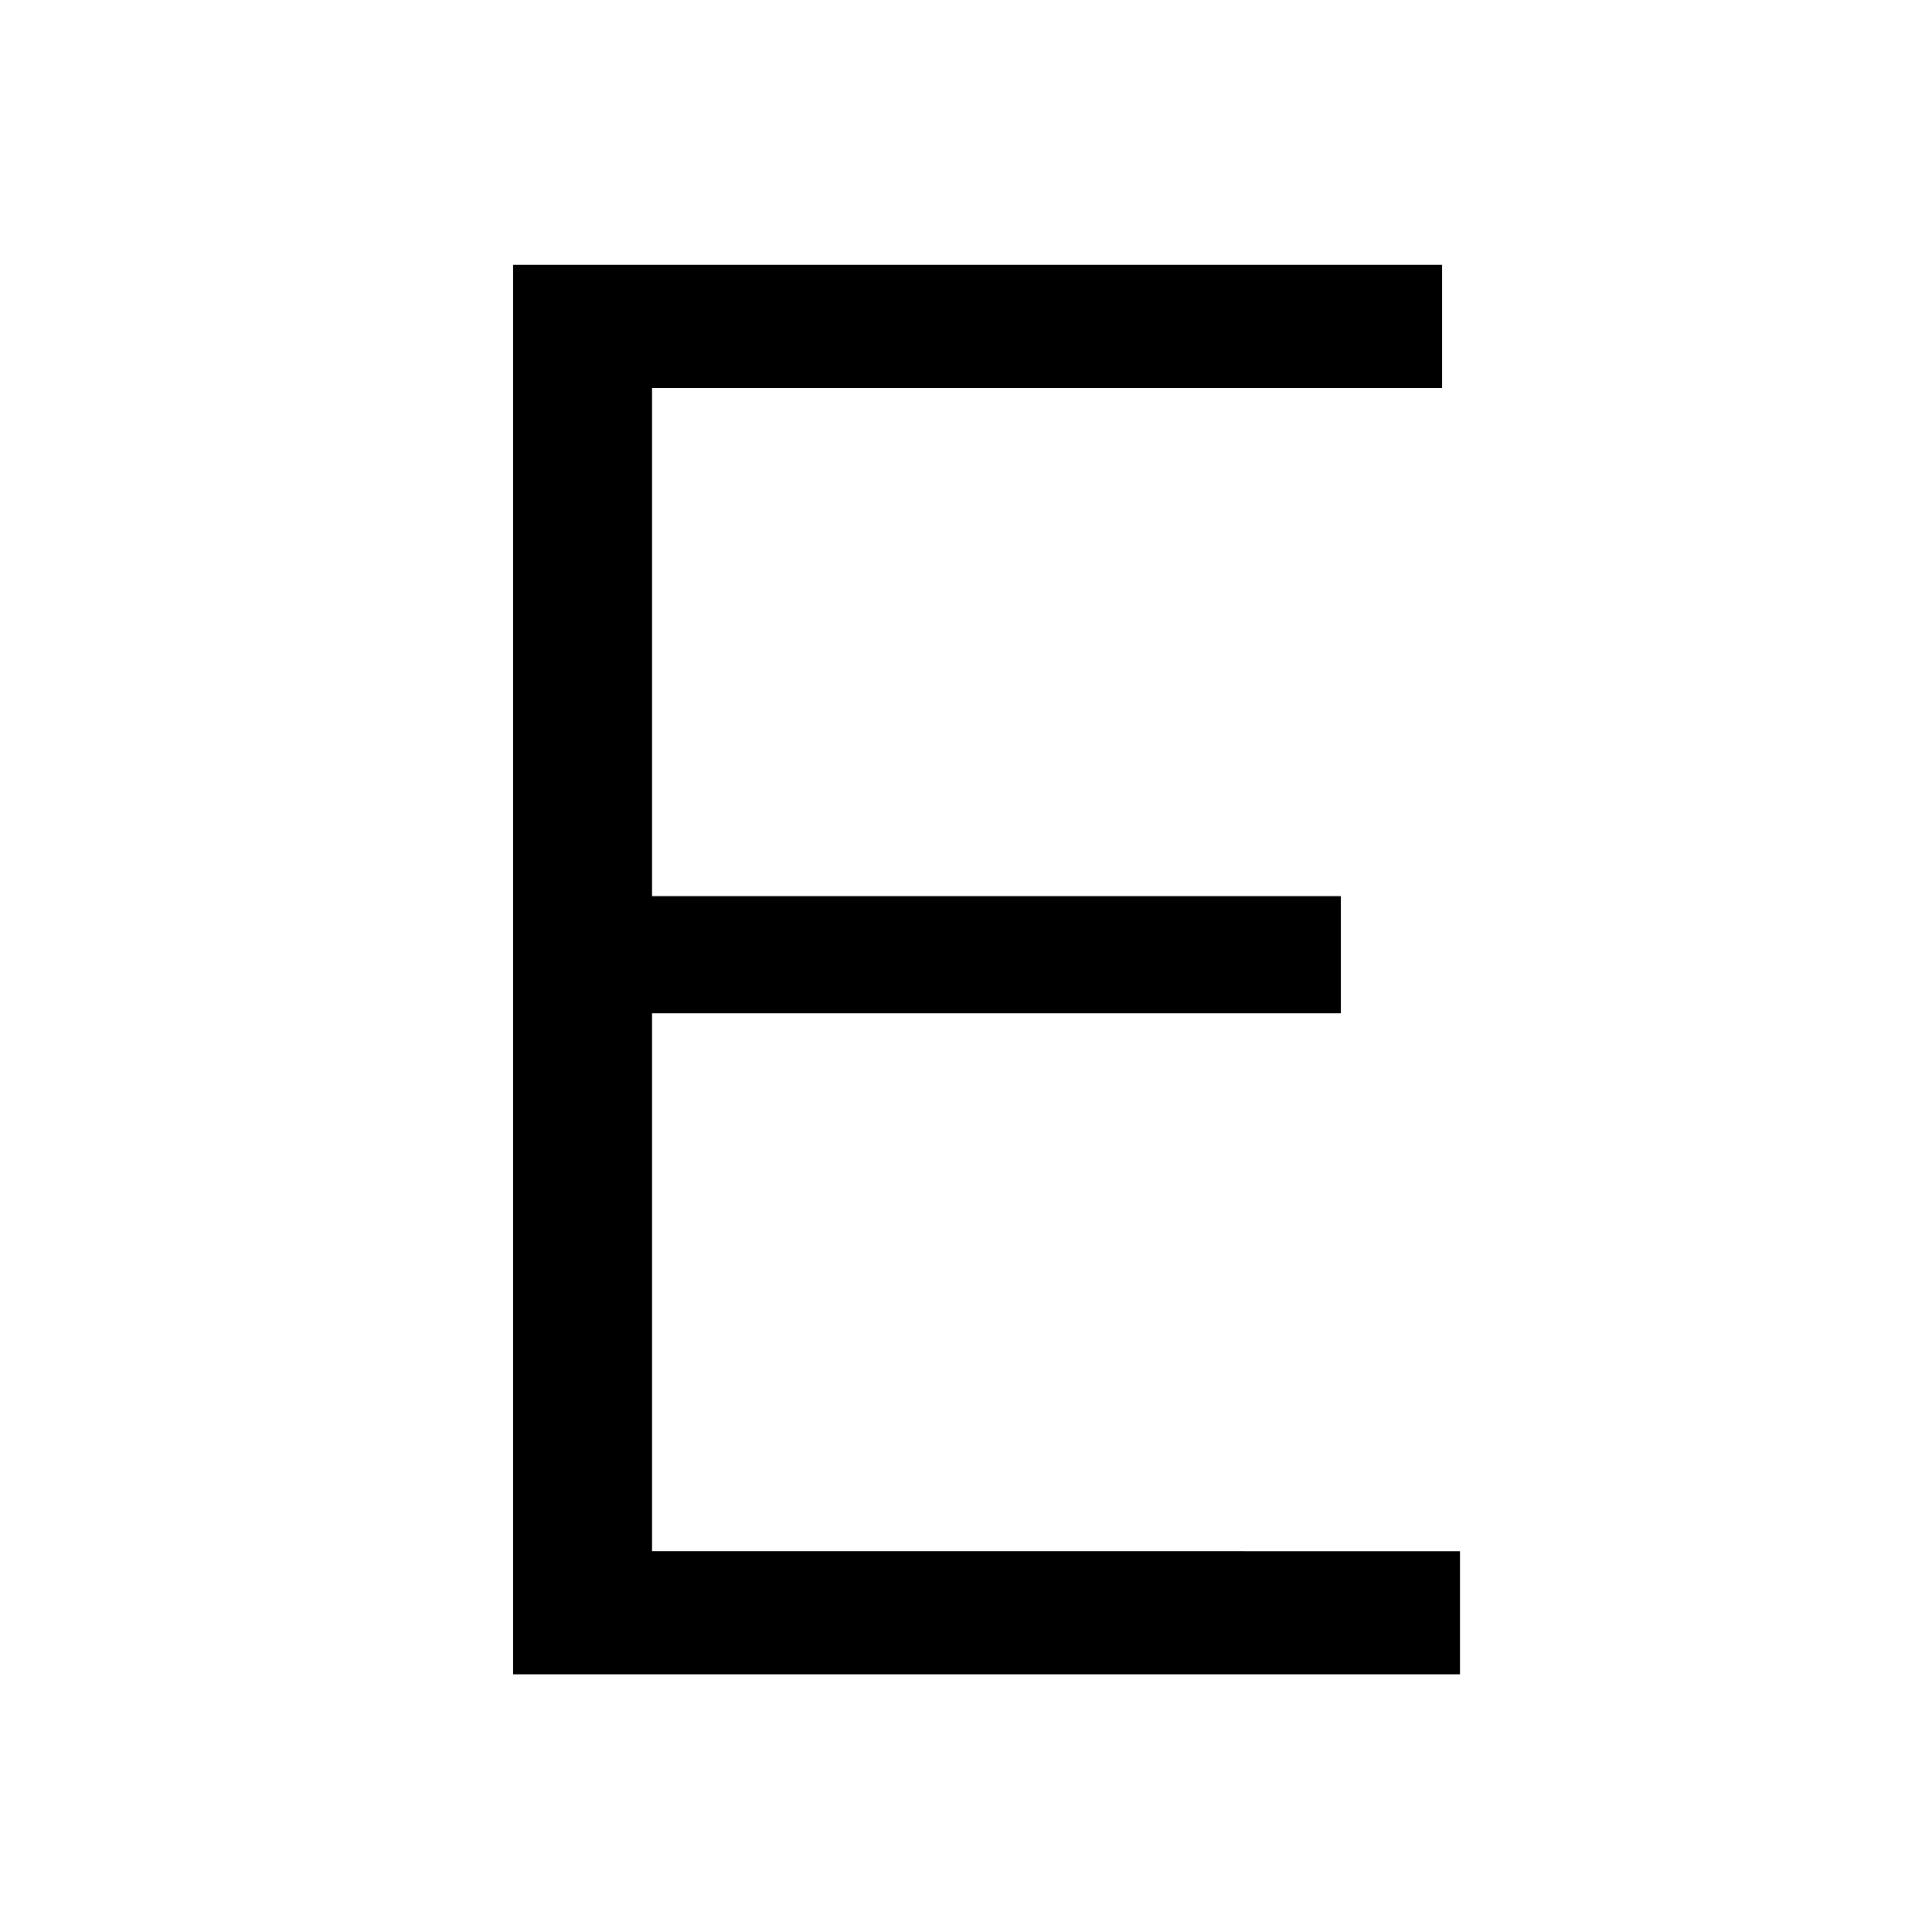
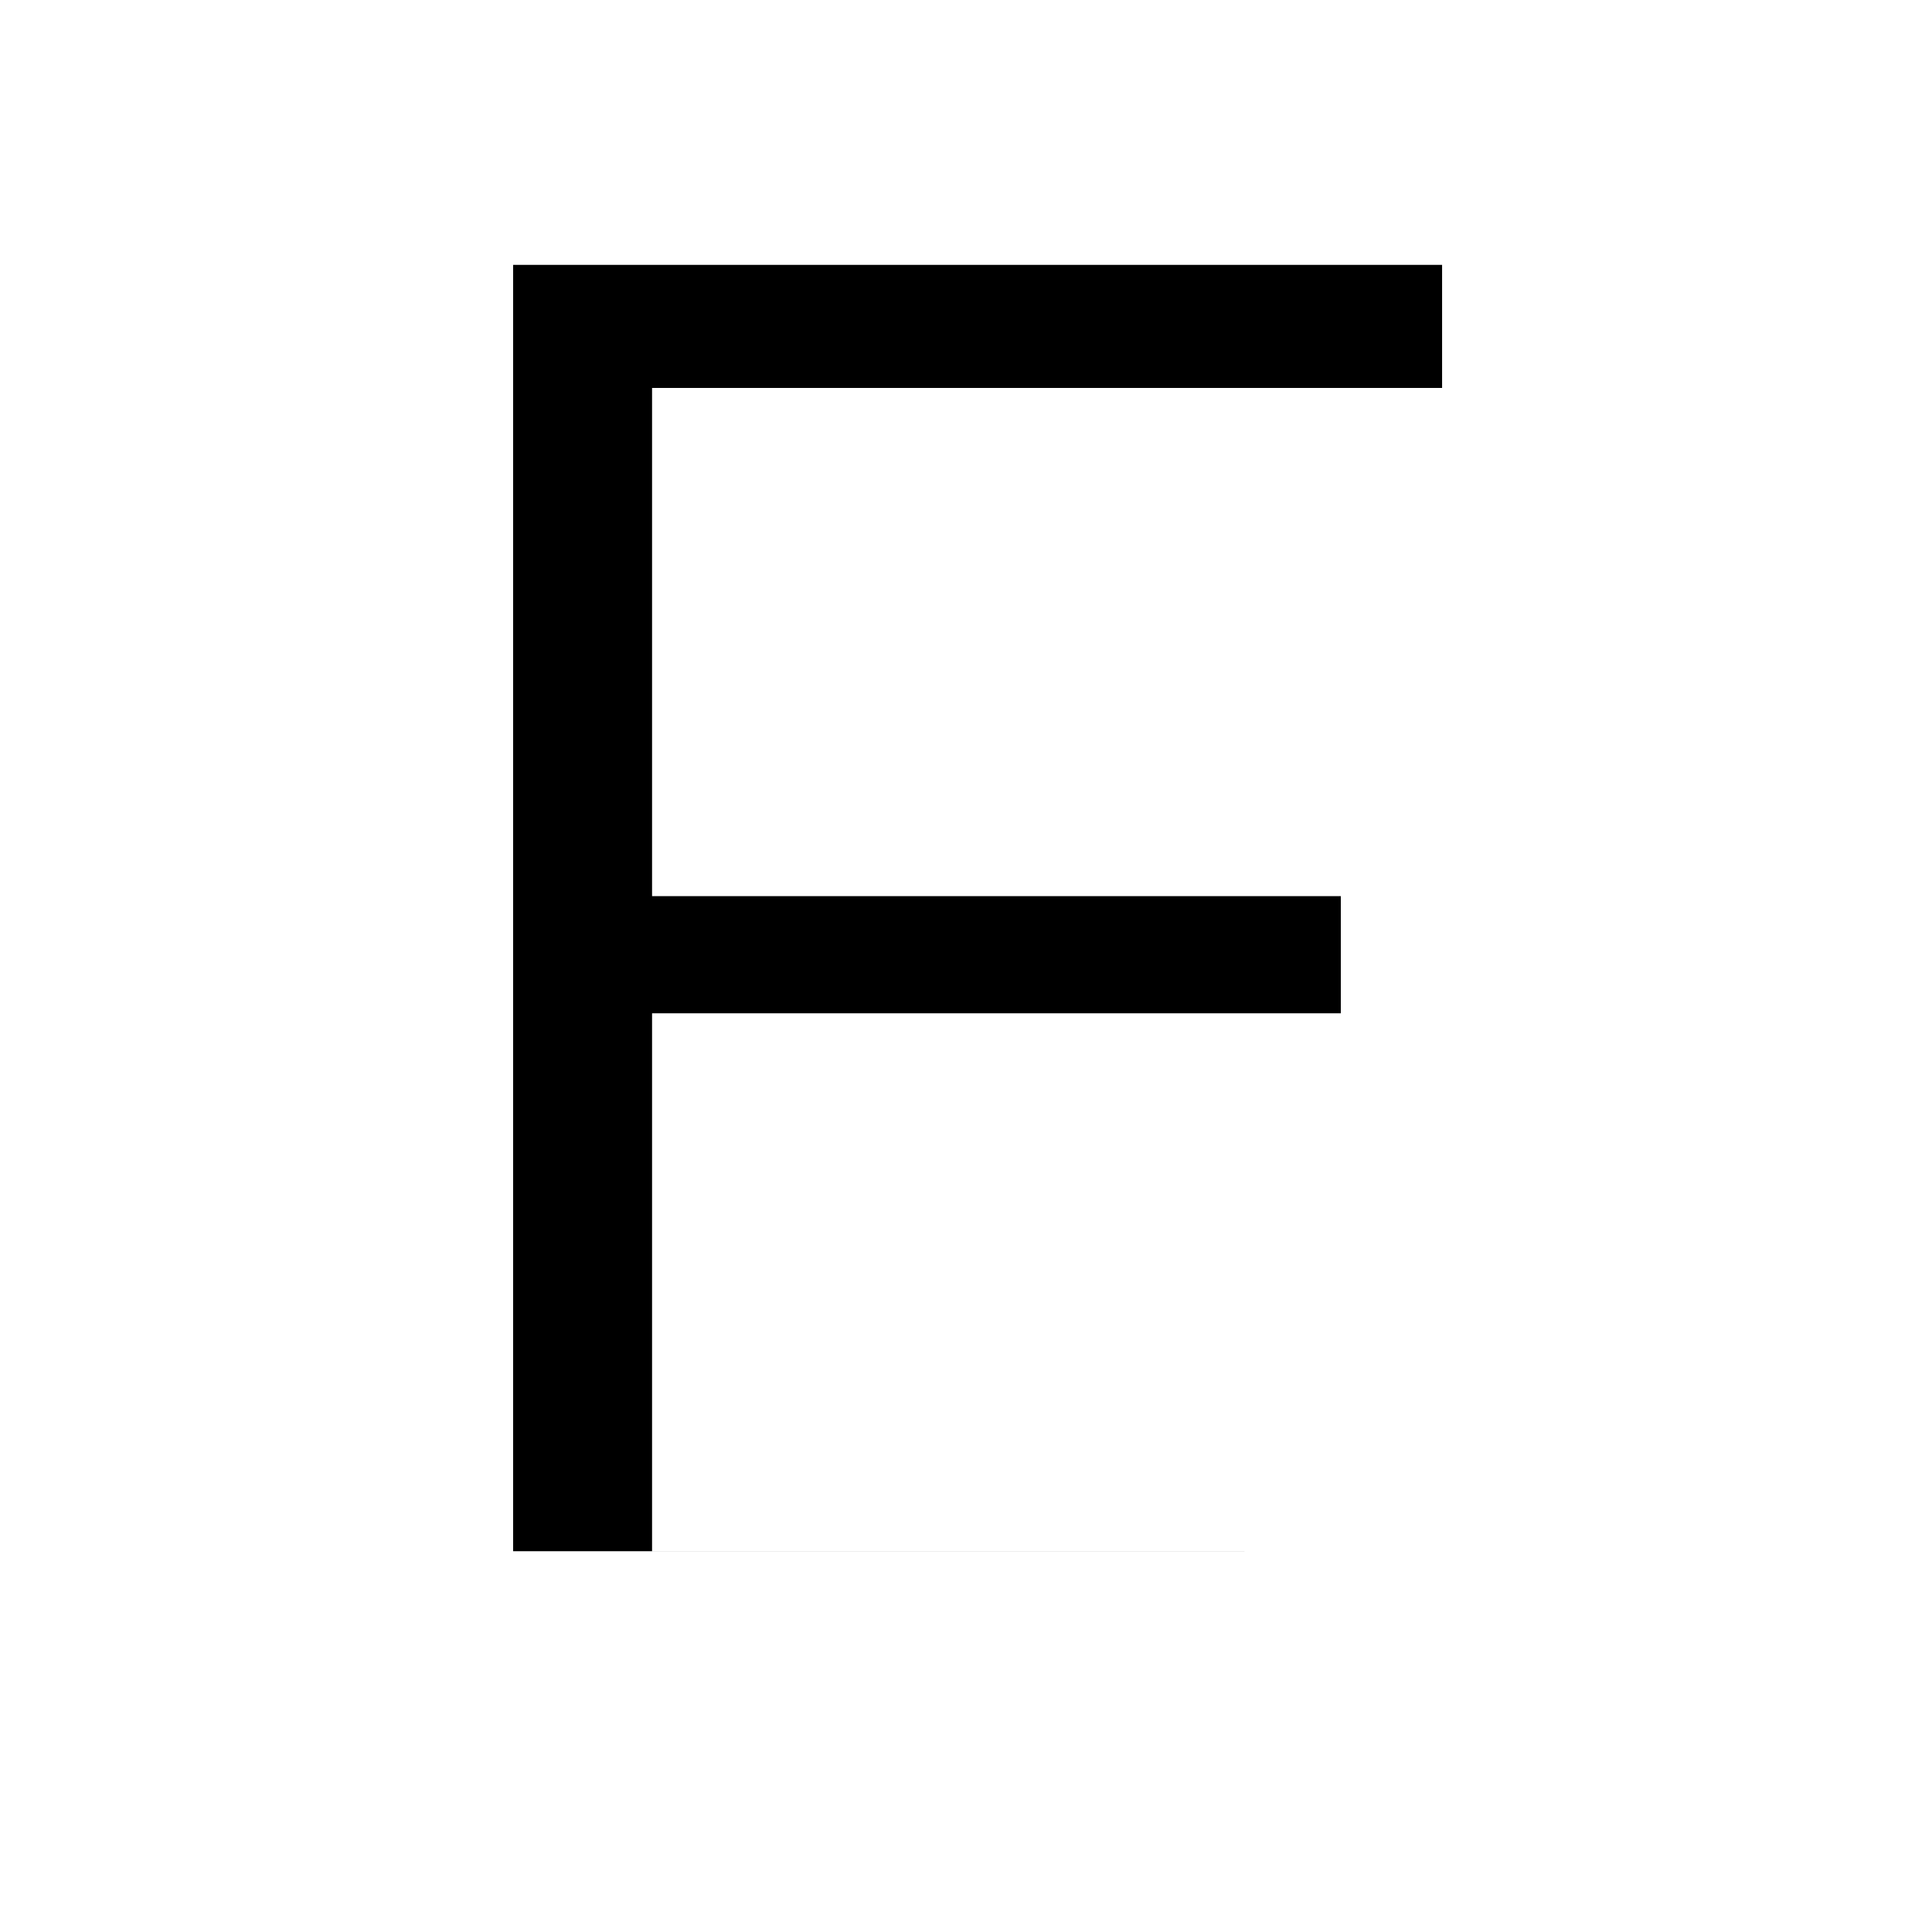
<svg xmlns="http://www.w3.org/2000/svg" data-bbox="99.597 51.414 183.781 273.562" height="500" viewBox="0 0 375 375" width="500" data-type="shape">
  <g>
-     <path d="M283.378 301.085v23.891H99.597V51.414h180.312v23.89H126.566v98.64h133.687v22.735H126.566v104.406Zm0 0" />
+     <path d="M283.378 301.085H99.597V51.414h180.312v23.89H126.566v98.64h133.687v22.735H126.566v104.406Zm0 0" />
  </g>
</svg>